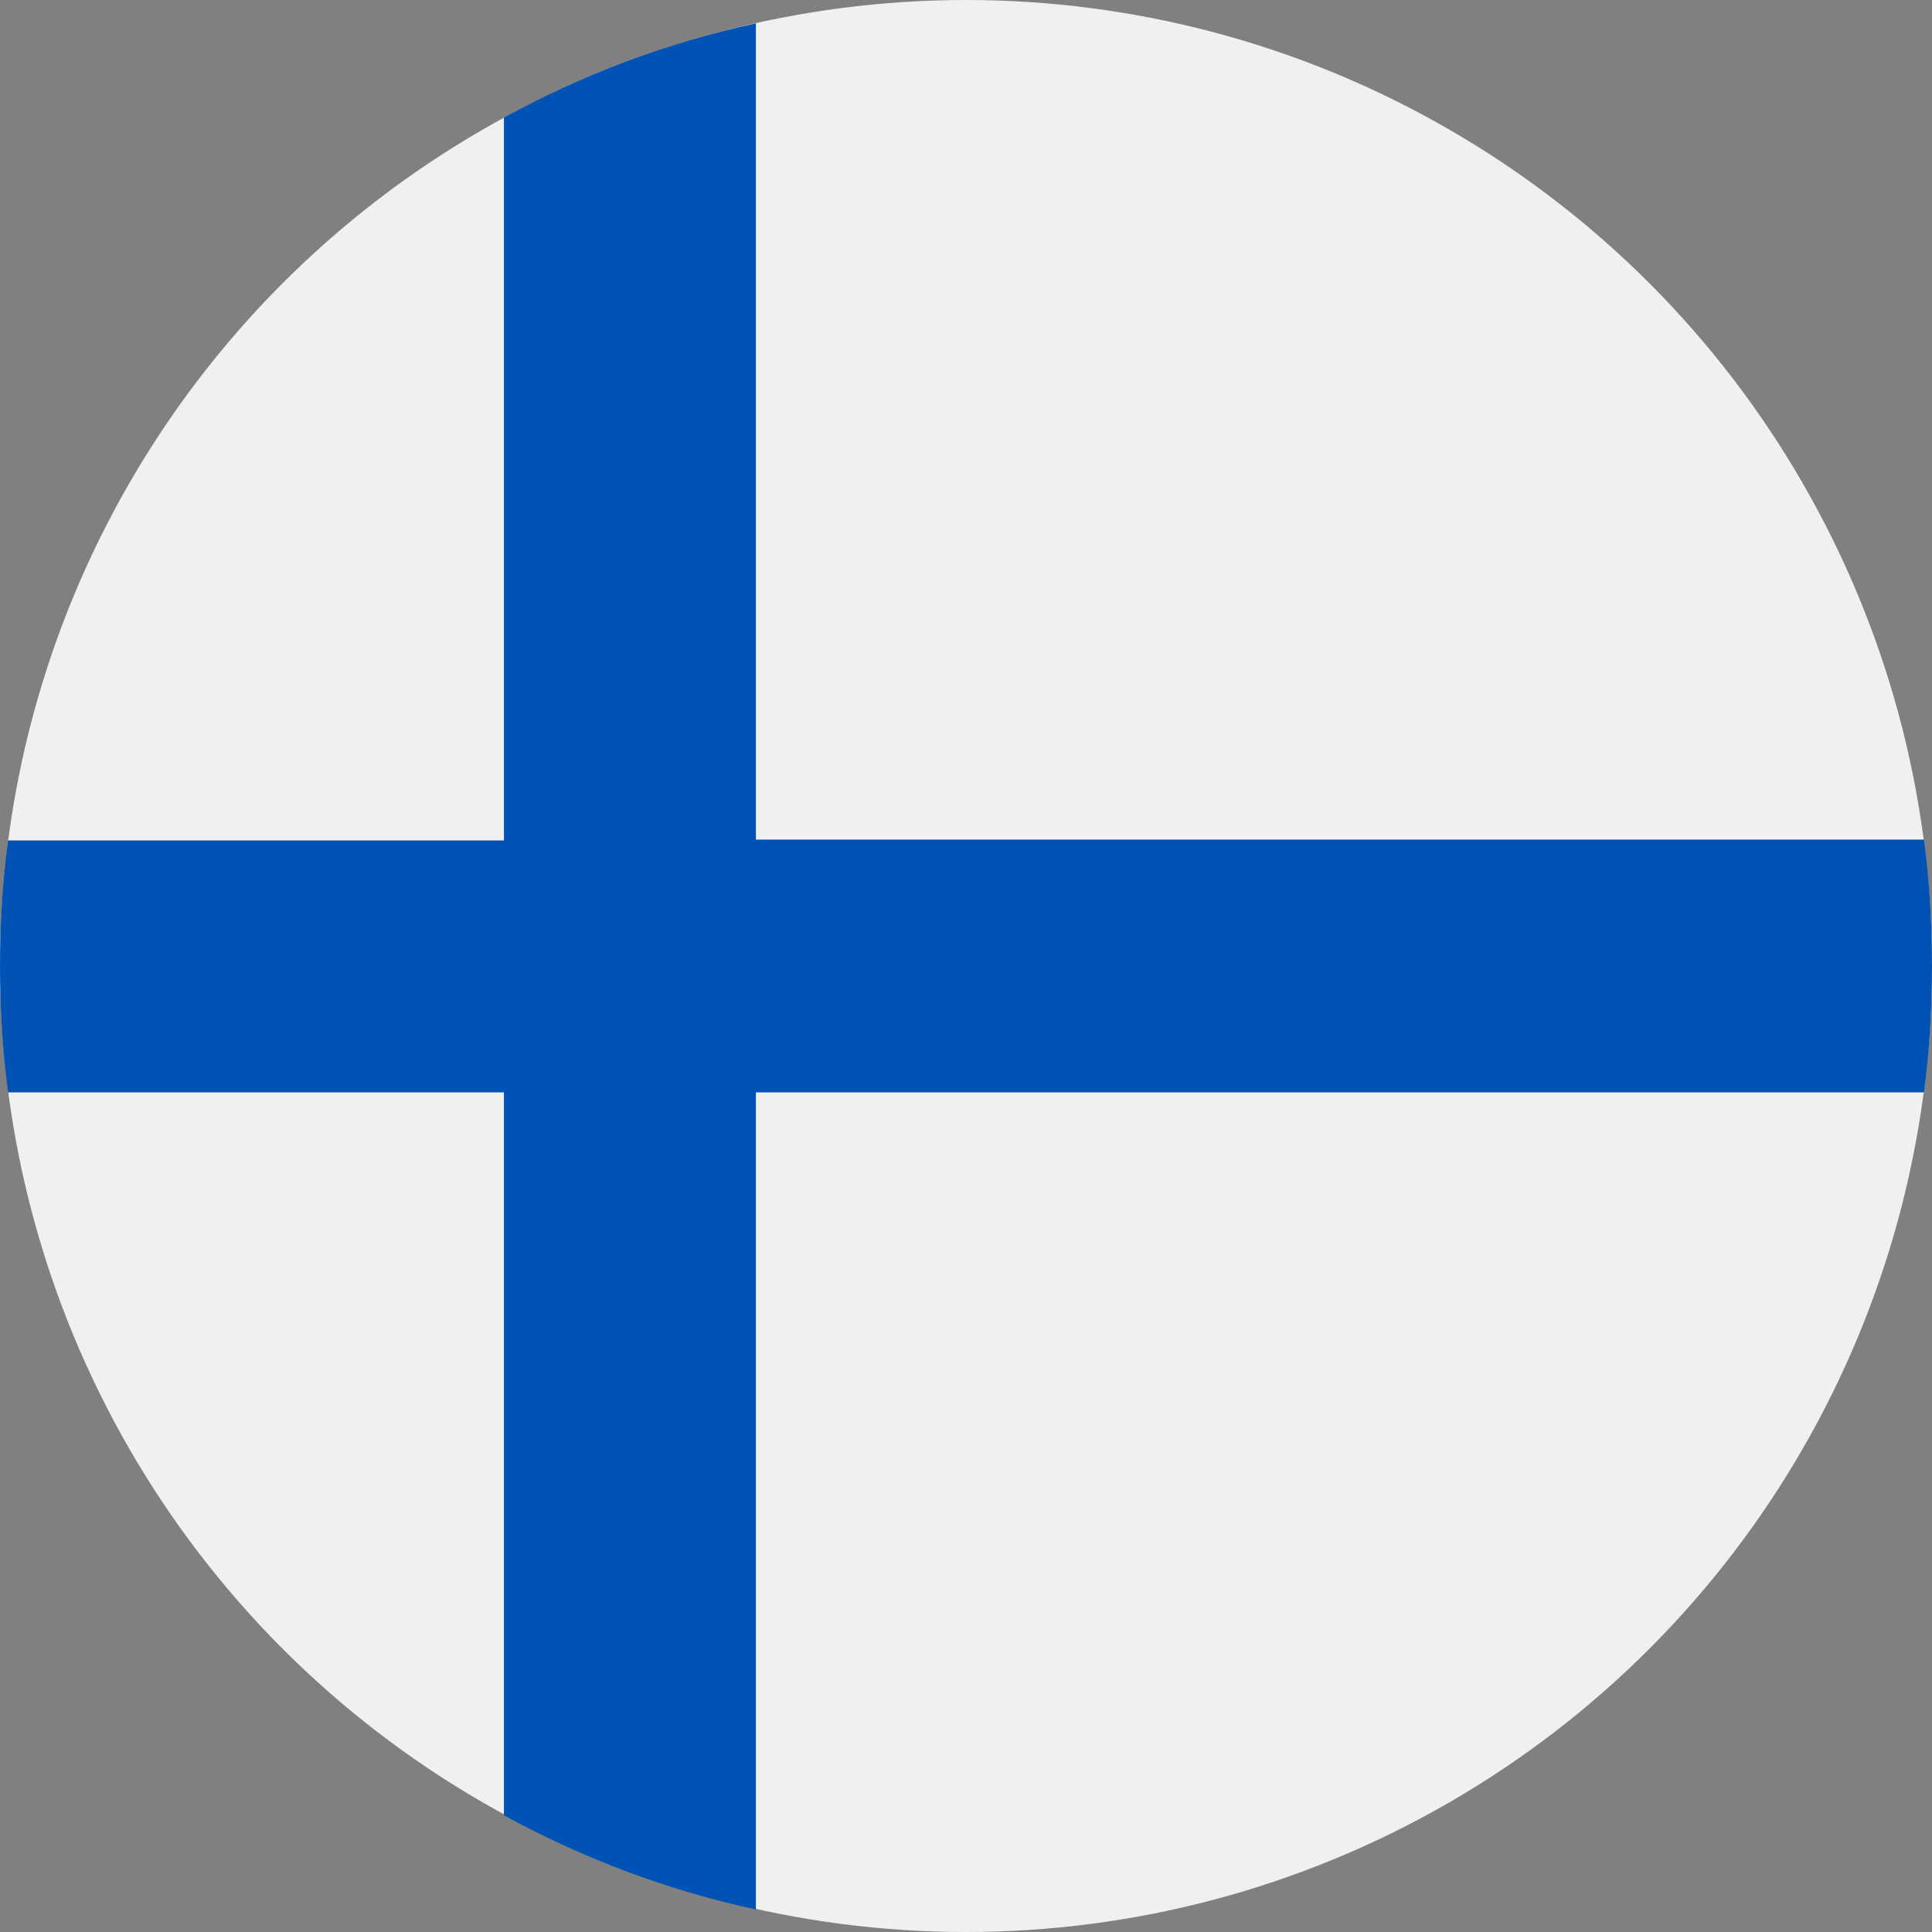
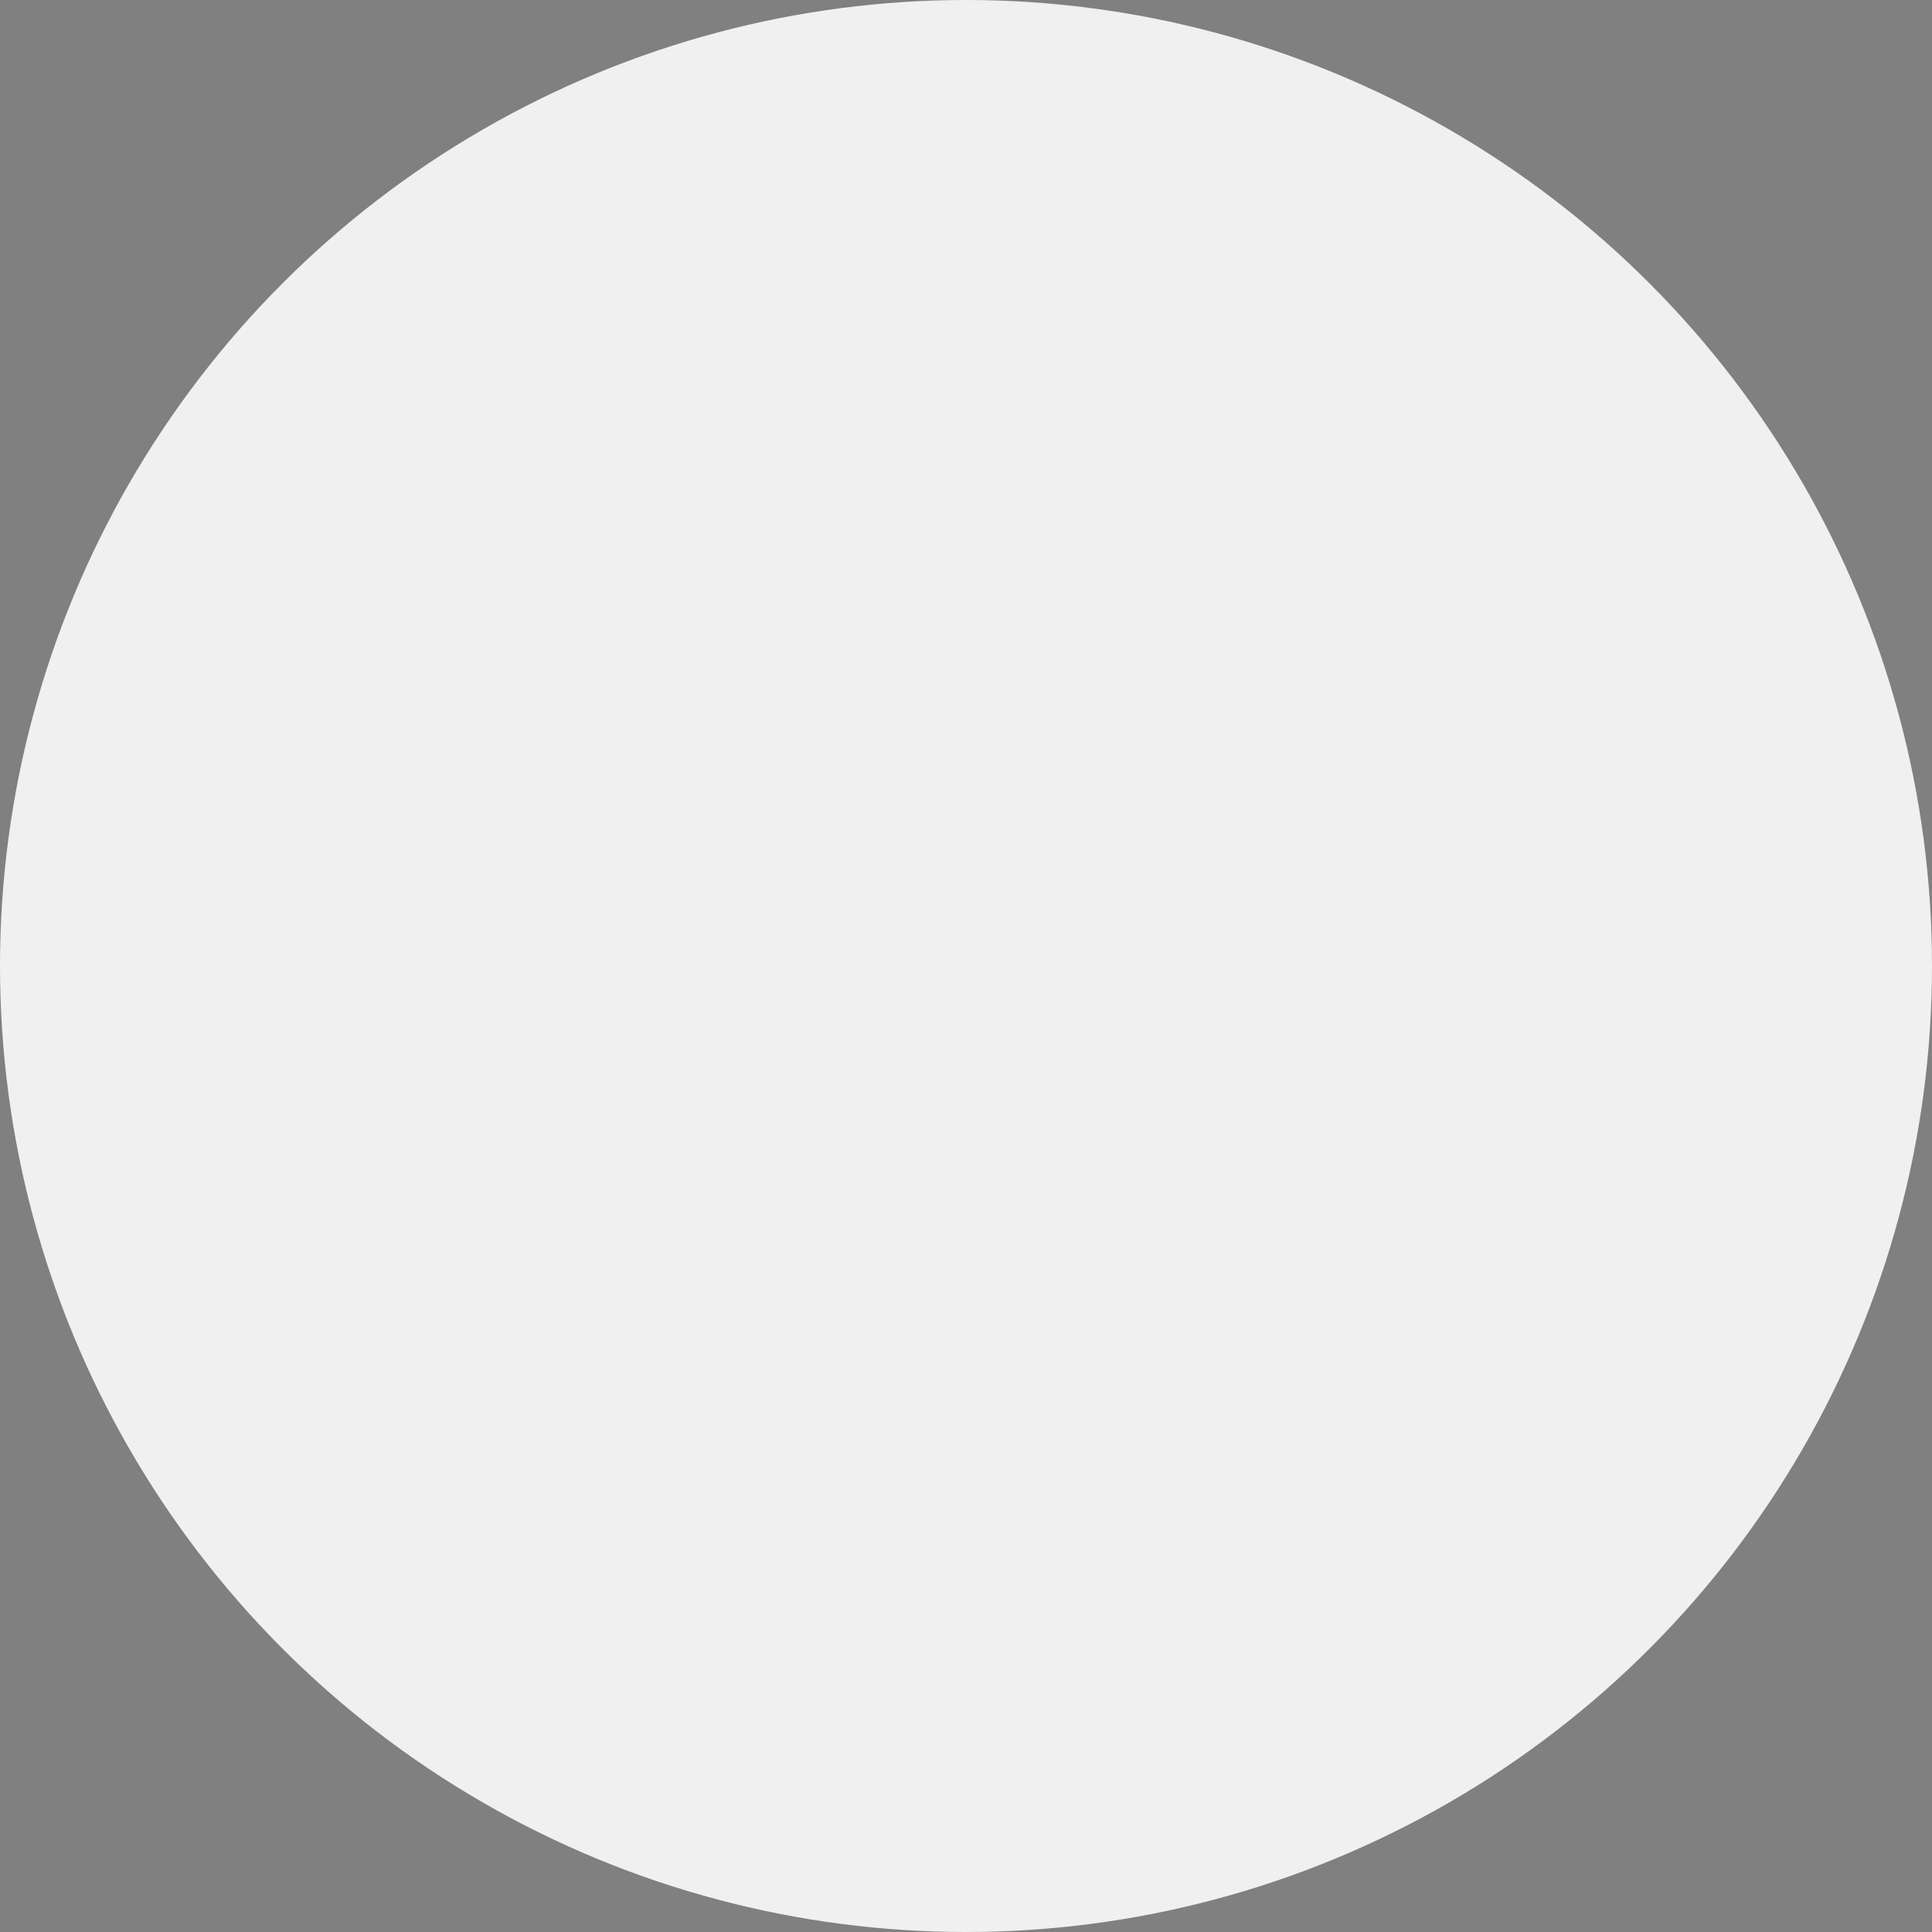
<svg xmlns="http://www.w3.org/2000/svg" version="1.1" id="Layer_1" x="0px" y="0px" viewBox="0 0 24 24" style="enable-background:new 0 0 24 24;" xml:space="preserve">
  <rect x="0" y="0" width="24" height="24" fill="#808080" stroke="none" />
  <style type="text/css">
	.st0{fill:#F0F0F0;}
	.st1{fill:#0052B4;}
</style>
  <g>
    <circle class="st0" cx="12" cy="12" r="12" />
-     <path class="st1" d="M23.9,10.43H9.39h0V0.29C8.28,0.53,7.23,0.93,6.26,1.46v8.98v0H0.1C0.03,10.95,0,11.47,0,12   c0,0.53,0.03,1.05,0.1,1.57h6.16h0v8.98c0.97,0.53,2.02,0.93,3.13,1.17V13.57v0H23.9C23.97,13.05,24,12.53,24,12   S23.97,10.95,23.9,10.43z" />
    <g>
	</g>
    <g>
	</g>
    <g>
	</g>
    <g>
	</g>
    <g>
	</g>
    <g>
	</g>
    <g>
	</g>
    <g>
	</g>
    <g>
	</g>
    <g>
	</g>
    <g>
	</g>
    <g>
	</g>
    <g>
	</g>
    <g>
	</g>
    <g>
	</g>
  </g>
</svg>